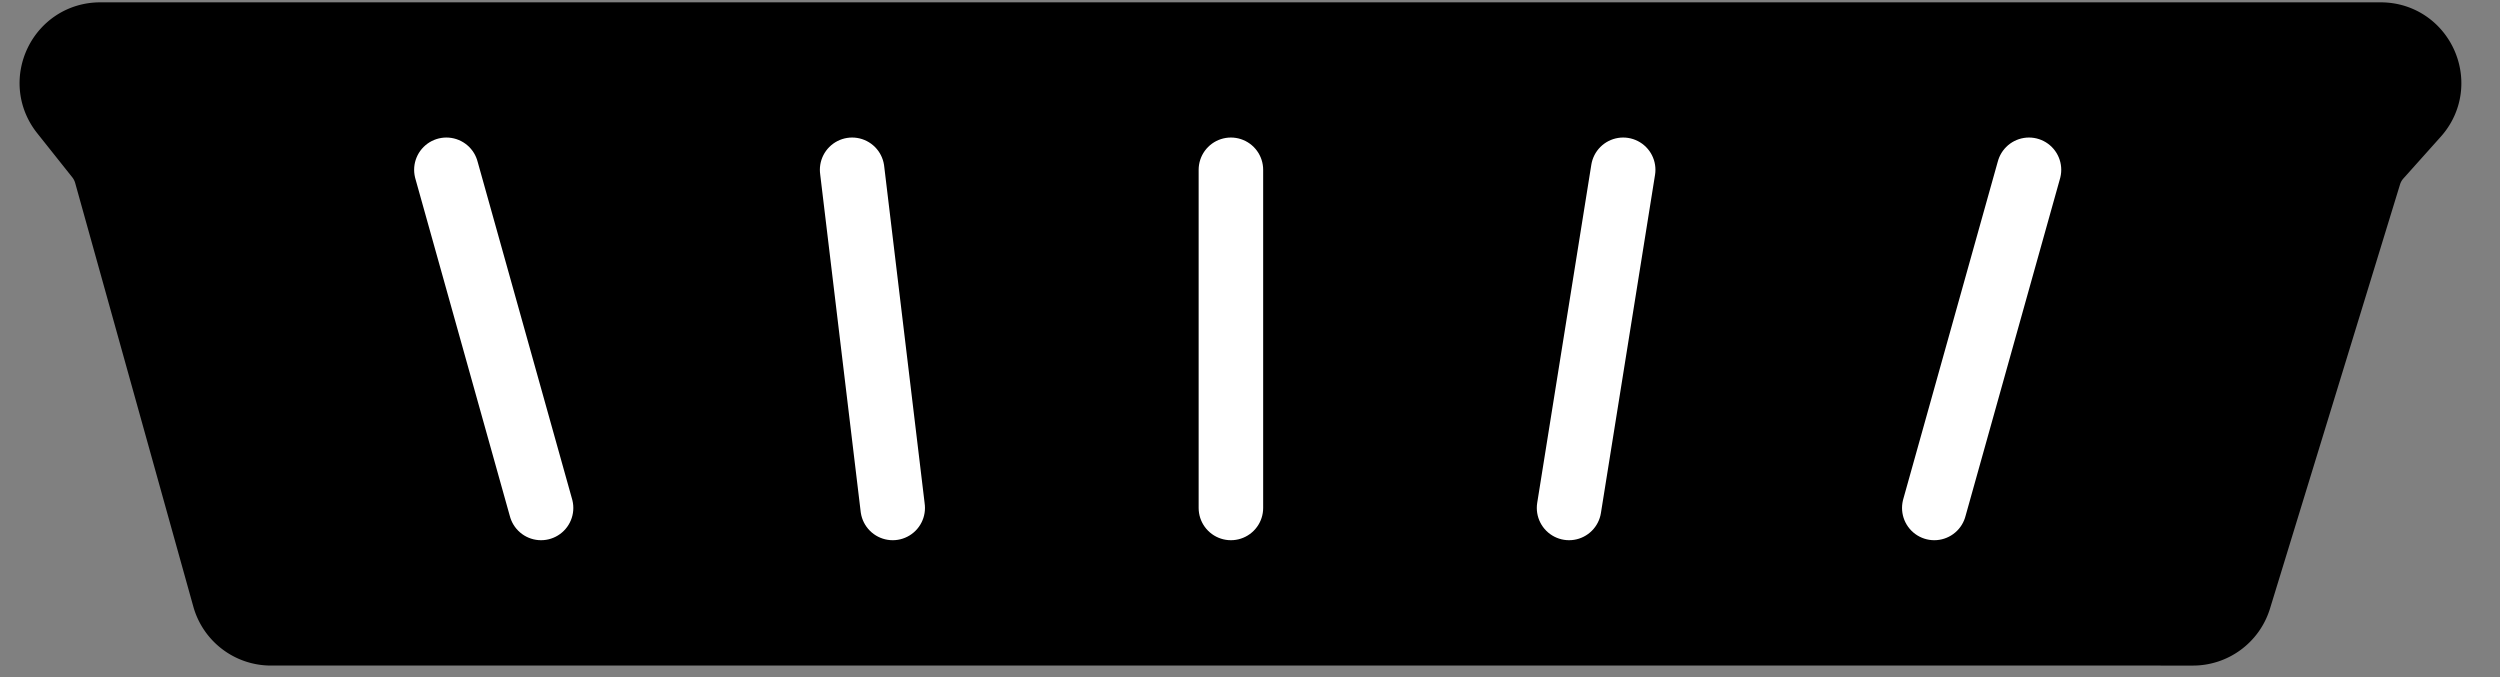
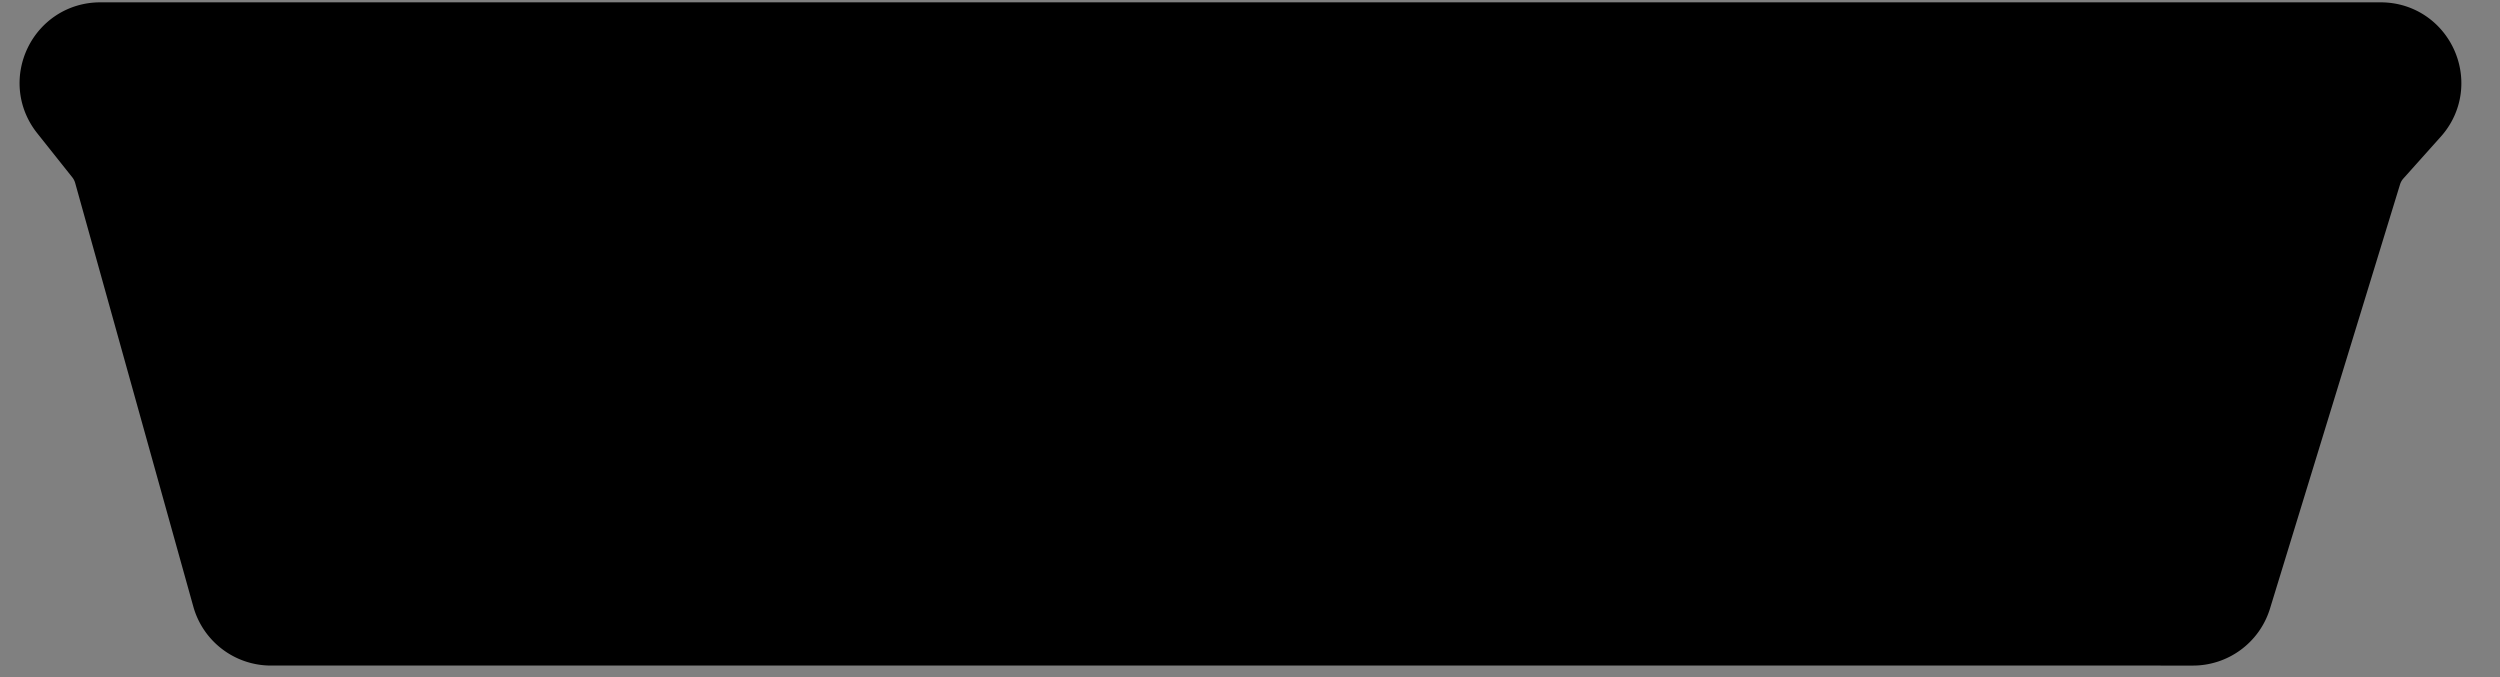
<svg xmlns="http://www.w3.org/2000/svg" width="155" height="42" fill="none">
  <rect width="100%" height="100%" fill="#808080" stroke="none" />
  <path fill="#000" stroke="#000" stroke-width="4" d="M135.96 39.265H16.802c-1.347 0-2.528-.897-2.89-2.194L6.587 10.807a3 3 0 0 0-.542-1.061L3.871 7.012c-1.563-1.966-.163-4.867 2.348-4.867H147.599c2.593 0 3.965 3.068 2.236 5l-2.314 2.586a3.002 3.002 0 0 0-.632 1.121l-8.061 26.293c-.386 1.26-1.55 2.121-2.868 2.121Z" />
-   <path stroke="#fff" stroke-linecap="round" stroke-width="4" d="m27.676 10.527 5.87 20.966M52.832 10.527l2.516 20.966M76.316 10.527v20.966M100.637 10.527l-3.355 20.966M125.797 10.527l-5.871 20.966" />
</svg>